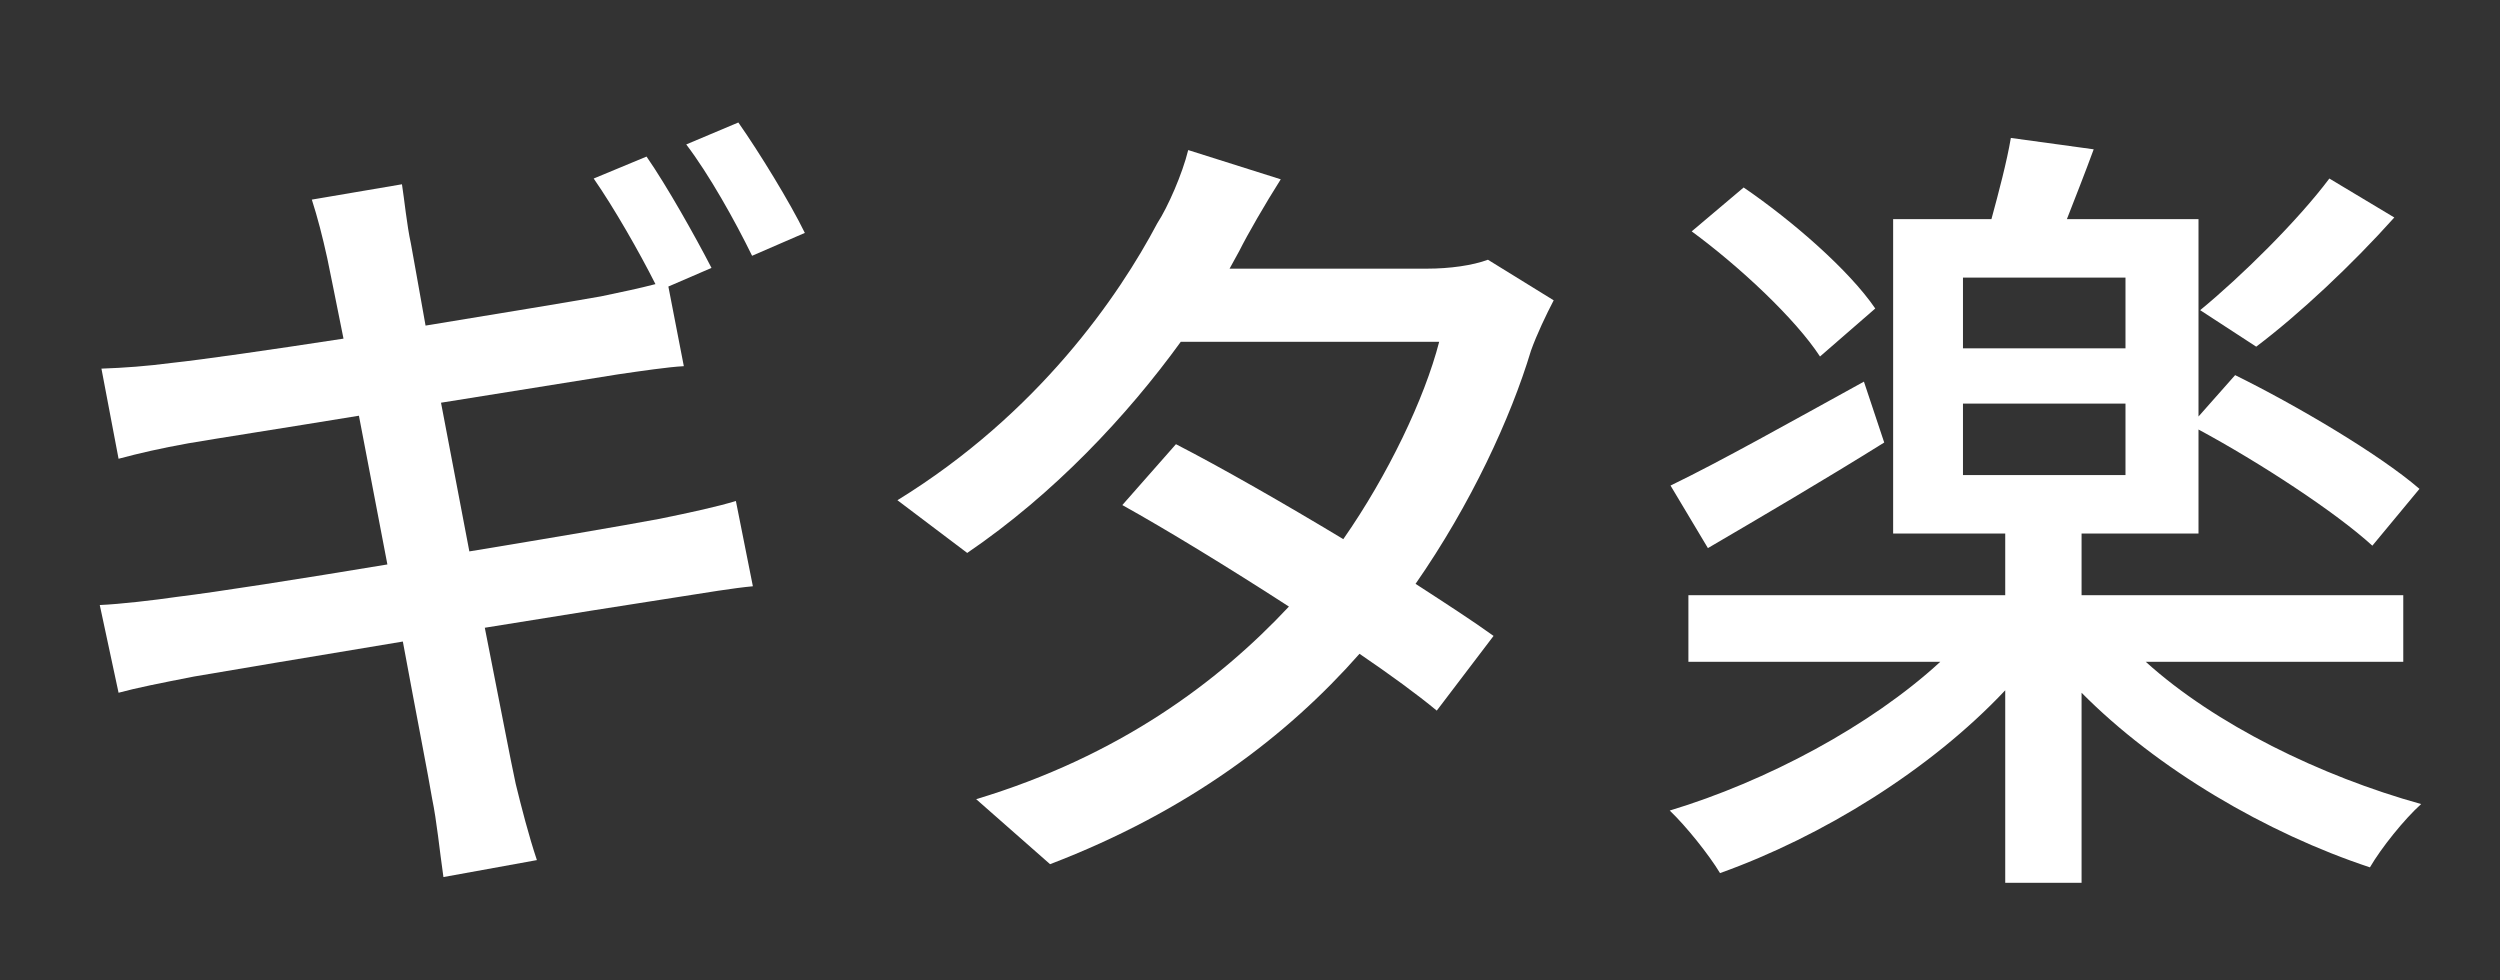
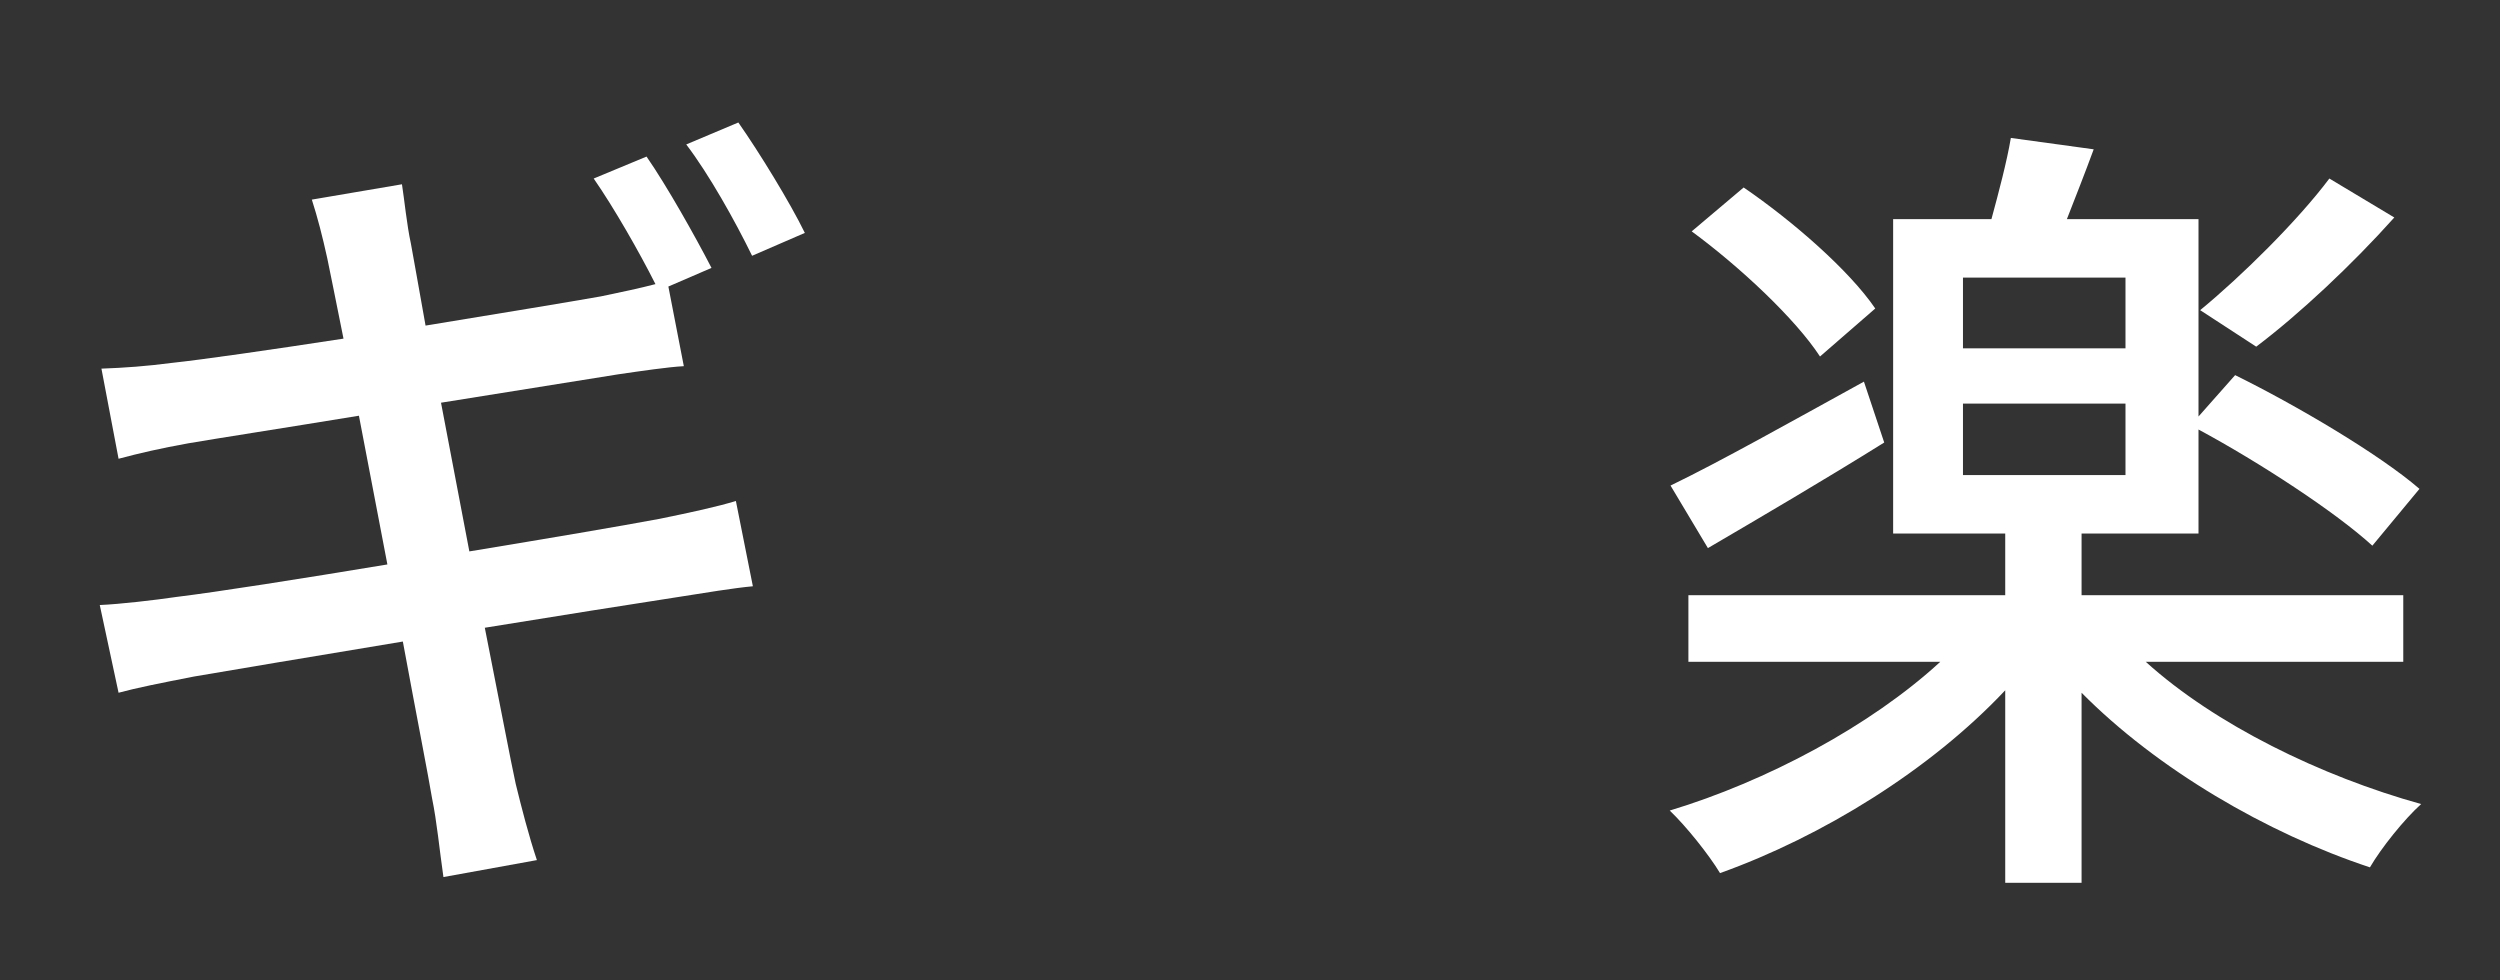
<svg xmlns="http://www.w3.org/2000/svg" width="102" zoomAndPan="magnify" viewBox="0 0 76.5 30" height="40" preserveAspectRatio="xMidYMid meet" version="1.0">
  <rect x="0" y="0" width="76.5" height="30" fill="#333333" stroke="none" />
  <defs>
    <g />
  </defs>
  <g fill="#ffffff" fill-opacity="1">
    <g transform="translate(0.991, 25.1)">
      <g>
        <path d="M 23.637 -17.973 C 23.191 -18.891 22.246 -20.434 21.602 -21.352 L 20.008 -20.68 C 20.707 -19.762 21.5 -18.344 22.023 -17.273 Z M 12.504 -12.777 L 17.922 -13.645 C 18.617 -13.746 19.461 -13.871 19.934 -13.895 L 19.461 -16.332 L 20.781 -16.902 C 20.281 -17.871 19.414 -19.414 18.793 -20.309 L 17.176 -19.637 C 17.797 -18.742 18.566 -17.398 19.066 -16.406 C 18.594 -16.281 17.996 -16.156 17.398 -16.031 C 16.43 -15.859 14.316 -15.512 12.031 -15.137 C 11.809 -16.406 11.633 -17.352 11.582 -17.648 C 11.457 -18.219 11.383 -18.992 11.309 -19.461 L 8.551 -18.992 C 8.727 -18.445 8.875 -17.871 9.023 -17.199 C 9.098 -16.852 9.273 -15.957 9.52 -14.738 C 7.258 -14.391 5.195 -14.094 4.273 -13.996 C 3.504 -13.895 2.809 -13.844 2.113 -13.82 L 2.637 -11.062 C 3.281 -11.234 3.926 -11.383 4.773 -11.535 C 5.641 -11.684 7.707 -12.004 9.992 -12.379 L 10.863 -7.828 C 8.18 -7.383 5.641 -6.984 4.426 -6.836 C 3.727 -6.734 2.684 -6.613 2.062 -6.586 L 2.637 -3.902 C 3.184 -4.051 3.926 -4.199 4.945 -4.398 C 6.113 -4.598 8.625 -5.02 11.336 -5.469 C 11.758 -3.184 12.129 -1.293 12.23 -0.672 C 12.379 0.051 12.453 0.871 12.578 1.738 L 15.438 1.219 C 15.188 0.473 14.965 -0.398 14.789 -1.117 C 14.641 -1.789 14.293 -3.629 13.844 -5.891 C 16.156 -6.266 18.344 -6.613 19.637 -6.812 C 20.582 -6.961 21.477 -7.109 22.047 -7.16 L 21.527 -9.77 C 20.953 -9.594 20.16 -9.422 19.188 -9.223 C 17.996 -9 15.785 -8.625 13.371 -8.227 Z M 12.504 -12.777 " />
      </g>
    </g>
  </g>
  <g fill="#ffffff" fill-opacity="1">
    <g transform="translate(25.57, 25.1)">
      <g>
-         <path d="M 19.961 -17.152 C 19.488 -16.977 18.793 -16.879 18.094 -16.879 L 12.055 -16.879 L 12.355 -17.426 C 12.602 -17.922 13.148 -18.867 13.621 -19.613 L 10.789 -20.508 C 10.613 -19.785 10.168 -18.766 9.844 -18.27 C 8.676 -16.059 6.215 -12.453 1.891 -9.793 L 4.027 -8.18 C 6.688 -9.992 8.922 -12.379 10.562 -14.641 L 18.469 -14.641 C 18.02 -12.902 16.902 -10.562 15.535 -8.602 C 13.723 -9.695 11.809 -10.789 10.414 -11.508 L 8.773 -9.645 C 10.117 -8.898 12.031 -7.73 13.871 -6.539 C 11.707 -4.227 8.676 -1.965 4.301 -0.645 L 6.562 1.344 C 10.789 -0.273 13.82 -2.586 16.031 -5.094 C 16.977 -4.449 17.797 -3.852 18.395 -3.355 L 20.133 -5.641 C 19.512 -6.09 18.668 -6.637 17.746 -7.234 C 19.438 -9.668 20.656 -12.305 21.277 -14.367 C 21.453 -14.863 21.75 -15.484 21.973 -15.91 Z M 19.961 -17.152 " />
-       </g>
+         </g>
    </g>
  </g>
  <g fill="#ffffff" fill-opacity="1">
    <g transform="translate(50.149, 25.1)">
      <g>
        <path d="M 21.129 -19.637 C 20.16 -18.344 18.445 -16.652 17.176 -15.609 L 18.891 -14.492 C 20.207 -15.484 21.824 -17 23.117 -18.445 Z M 7.234 -15.66 C 6.438 -16.828 4.699 -18.344 3.207 -19.363 L 1.617 -18.02 C 3.105 -16.926 4.797 -15.336 5.543 -14.191 Z M 6.887 -13.422 C 4.672 -12.203 2.461 -10.961 0.969 -10.242 L 2.113 -8.328 C 3.727 -9.273 5.719 -10.441 7.508 -11.559 Z M 9.918 -12.75 L 14.891 -12.75 L 14.891 -10.562 L 9.918 -10.562 Z M 9.918 -16.605 L 14.891 -16.605 L 14.891 -14.441 L 9.918 -14.441 Z M 23.391 -4.848 L 23.391 -6.887 L 13.547 -6.887 L 13.547 -8.773 L 17.125 -8.773 L 17.125 -11.957 C 19.016 -10.938 21.328 -9.422 22.445 -8.402 L 23.887 -10.141 C 22.645 -11.211 20.109 -12.703 18.246 -13.621 L 17.125 -12.355 L 17.125 -18.395 L 13.098 -18.395 C 13.348 -19.039 13.645 -19.785 13.918 -20.531 L 11.383 -20.879 C 11.262 -20.16 11.012 -19.215 10.789 -18.395 L 7.781 -18.395 L 7.781 -8.773 L 11.211 -8.773 L 11.211 -6.887 L 1.516 -6.887 L 1.516 -4.848 L 9.223 -4.848 C 7.086 -2.883 3.902 -1.191 0.945 -0.297 C 1.441 0.176 2.137 1.043 2.484 1.617 C 5.617 0.496 8.922 -1.543 11.211 -3.977 L 11.211 1.914 L 13.547 1.914 L 13.547 -3.902 C 15.859 -1.566 19.215 0.398 22.371 1.441 C 22.719 0.844 23.414 -0.023 23.938 -0.496 C 20.879 -1.344 17.625 -2.934 15.512 -4.848 Z M 23.391 -4.848 " />
      </g>
    </g>
  </g>
</svg>